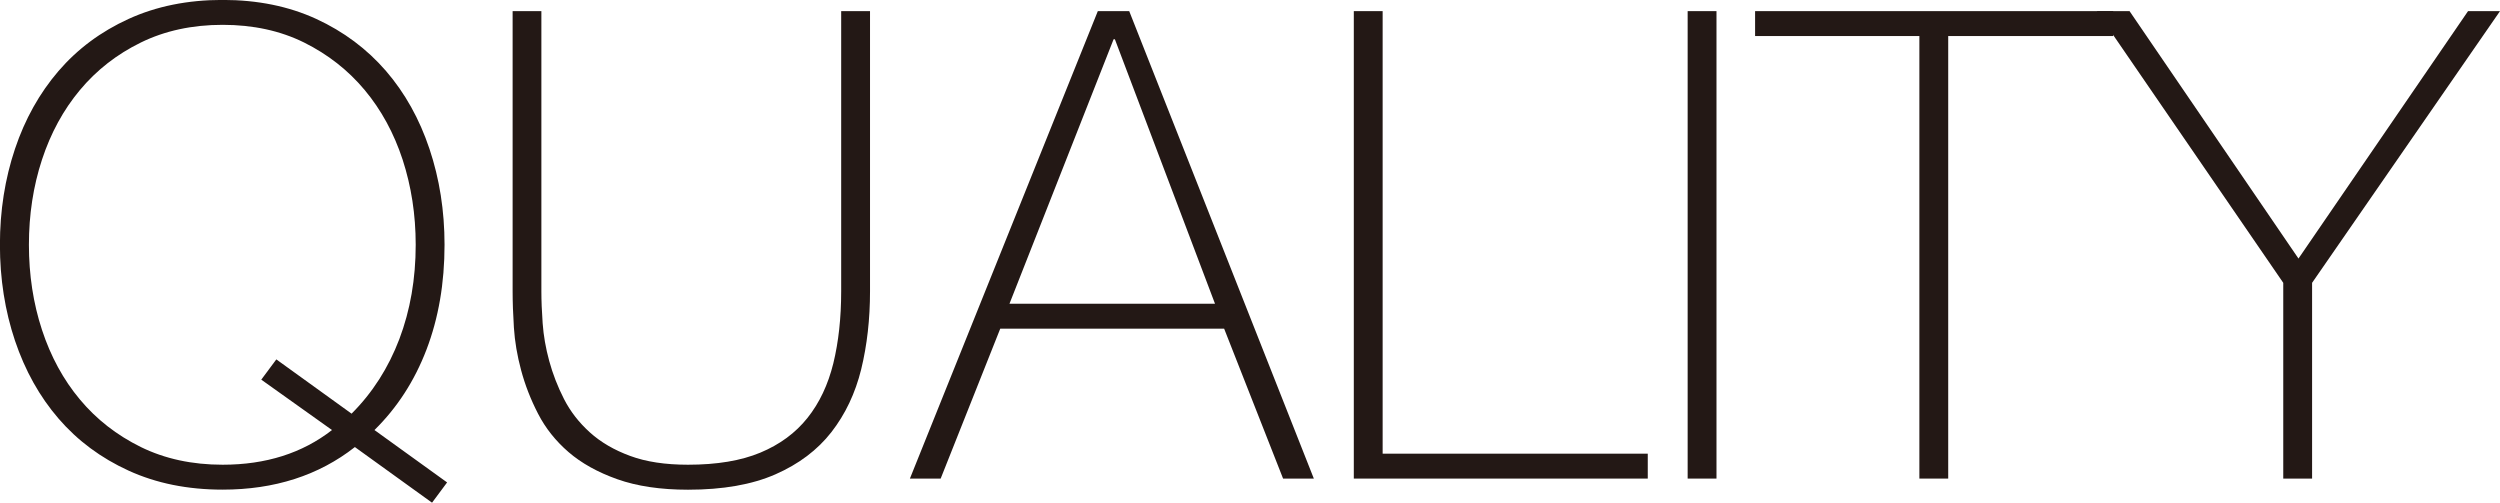
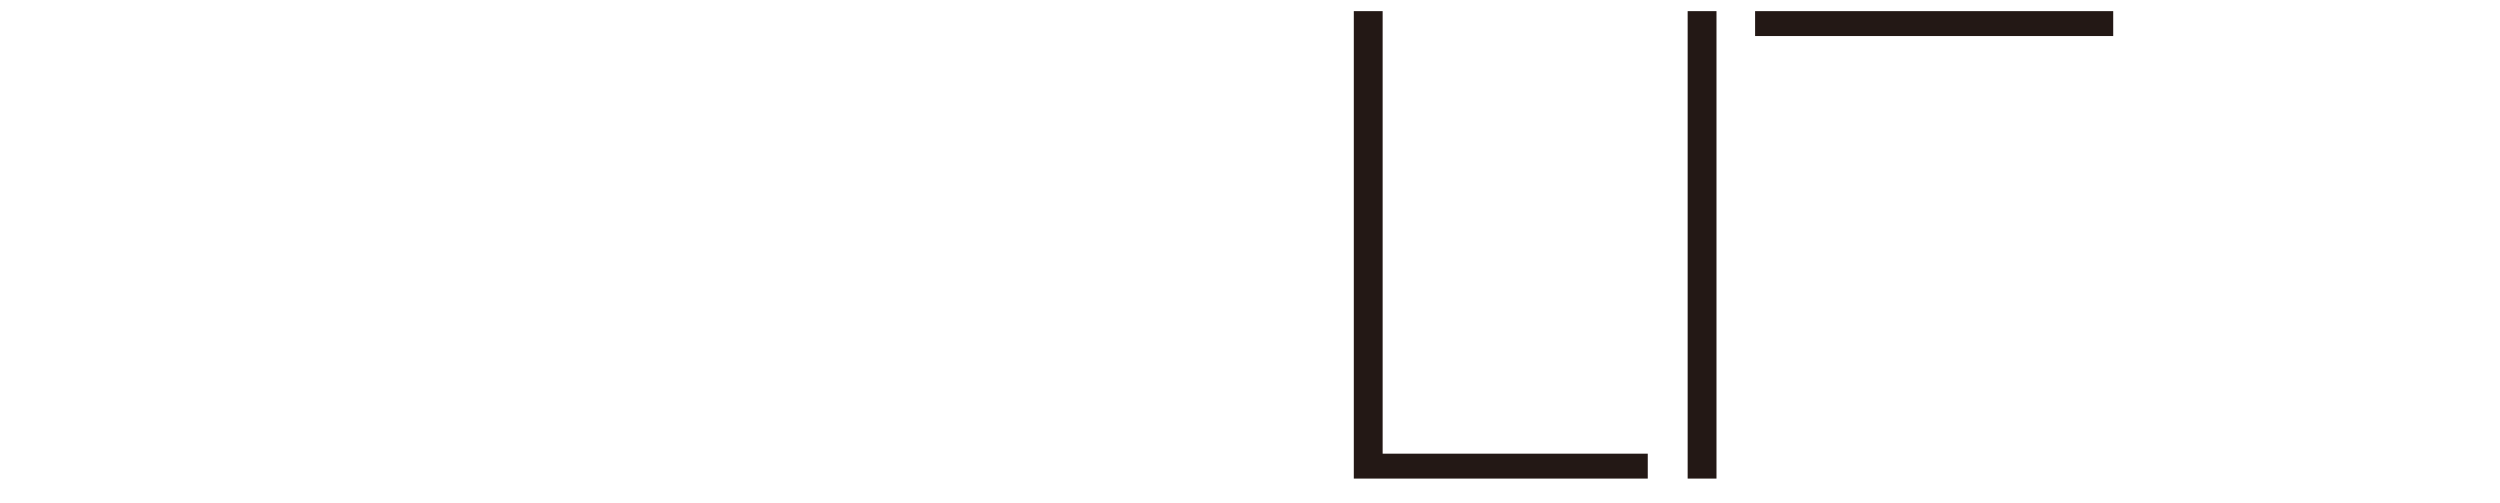
<svg xmlns="http://www.w3.org/2000/svg" id="Layer_2" data-name="Layer 2" viewBox="0 0 312.12 62.77">
  <defs>
    <style>
      .cls-1 {
        fill: #231815;
        stroke-width: 0px;
      }
    </style>
  </defs>
  <g id="_内容" data-name="内容">
    <g>
-       <path class="cls-1" d="m44.3,55.82c-4.52,3.54-10.03,5.31-16.51,5.31-4.36,0-8.27-.79-11.73-2.37-3.46-1.58-6.38-3.75-8.75-6.5-2.37-2.75-4.18-5.99-5.44-9.73-1.25-3.73-1.88-7.72-1.88-11.97s.63-8.24,1.88-11.97c1.25-3.73,3.07-6.97,5.44-9.73,2.37-2.75,5.28-4.92,8.75-6.5,3.46-1.58,7.37-2.37,11.73-2.37s8.25.79,11.69,2.37c3.43,1.58,6.33,3.75,8.71,6.5,2.37,2.75,4.18,5.99,5.43,9.73,1.25,3.73,1.88,7.72,1.88,11.97,0,4.8-.75,9.15-2.25,13.08-1.5,3.92-3.67,7.27-6.5,10.05l9.07,6.54-1.88,2.53-9.64-6.95Zm-.41-4.17c2.62-2.62,4.6-5.72,5.97-9.32,1.36-3.6,2.04-7.52,2.04-11.77,0-3.76-.55-7.3-1.63-10.62-1.09-3.32-2.67-6.22-4.74-8.7-2.07-2.48-4.59-4.45-7.56-5.93-2.97-1.47-6.36-2.21-10.17-2.21s-7.22.74-10.22,2.21c-3,1.47-5.53,3.45-7.6,5.93-2.07,2.48-3.65,5.38-4.74,8.7-1.09,3.32-1.63,6.87-1.63,10.62s.54,7.3,1.63,10.62c1.09,3.32,2.67,6.23,4.74,8.7,2.07,2.48,4.6,4.45,7.6,5.93,3,1.47,6.4,2.21,10.22,2.21,5.39,0,9.94-1.44,13.65-4.33l-8.83-6.29,1.88-2.53,9.4,6.78Z" />
-       <path class="cls-1" d="m67.59,1.39v34.98c0,1.14.05,2.48.16,4,.11,1.53.38,3.09.82,4.7.44,1.61,1.05,3.19,1.84,4.74.79,1.55,1.87,2.94,3.23,4.17,1.36,1.23,3.04,2.21,5.03,2.94,1.99.74,4.4,1.1,7.23,1.1,3.6,0,6.61-.5,9.03-1.51,2.42-1.01,4.38-2.45,5.88-4.33,1.5-1.88,2.57-4.15,3.23-6.82.65-2.67.98-5.67.98-8.99V1.39h3.6v34.98c0,3.49-.37,6.73-1.1,9.73-.74,3-1.98,5.61-3.72,7.85-1.74,2.23-4.07,3.99-6.99,5.27-2.92,1.28-6.55,1.92-10.91,1.92-3.43,0-6.38-.44-8.83-1.31-2.45-.87-4.48-2-6.09-3.39-1.61-1.39-2.87-2.98-3.8-4.78-.93-1.8-1.63-3.61-2.12-5.44-.49-1.82-.79-3.6-.9-5.31-.11-1.72-.16-3.23-.16-4.54V1.39h3.6Z" />
-       <path class="cls-1" d="m137.06,1.39h3.92l23.05,58.36h-3.84l-7.36-18.72h-27.95l-7.44,18.72h-3.84L137.06,1.39Zm14.63,36.53l-12.5-33.02h-.16l-13,33.02h25.66Z" />
      <path class="cls-1" d="m169.02,1.39h3.6v55.25h33.1v3.11h-36.7V1.39Z" />
      <path class="cls-1" d="m210.7,1.39h3.6v58.36h-3.6V1.39Z" />
-       <path class="cls-1" d="m219.12,4.5V1.39h44.71v3.11h-20.6v55.25h-3.6V4.5h-20.51Z" />
-       <path class="cls-1" d="m308.12,1.39h4l-23.46,33.92v24.44h-3.6v-24.44L261.78,1.39h4.09l21.09,30.89,21.17-30.89Z" />
+       <path class="cls-1" d="m219.12,4.5V1.39h44.71v3.11h-20.6v55.25V4.5h-20.51Z" />
    </g>
  </g>
</svg>